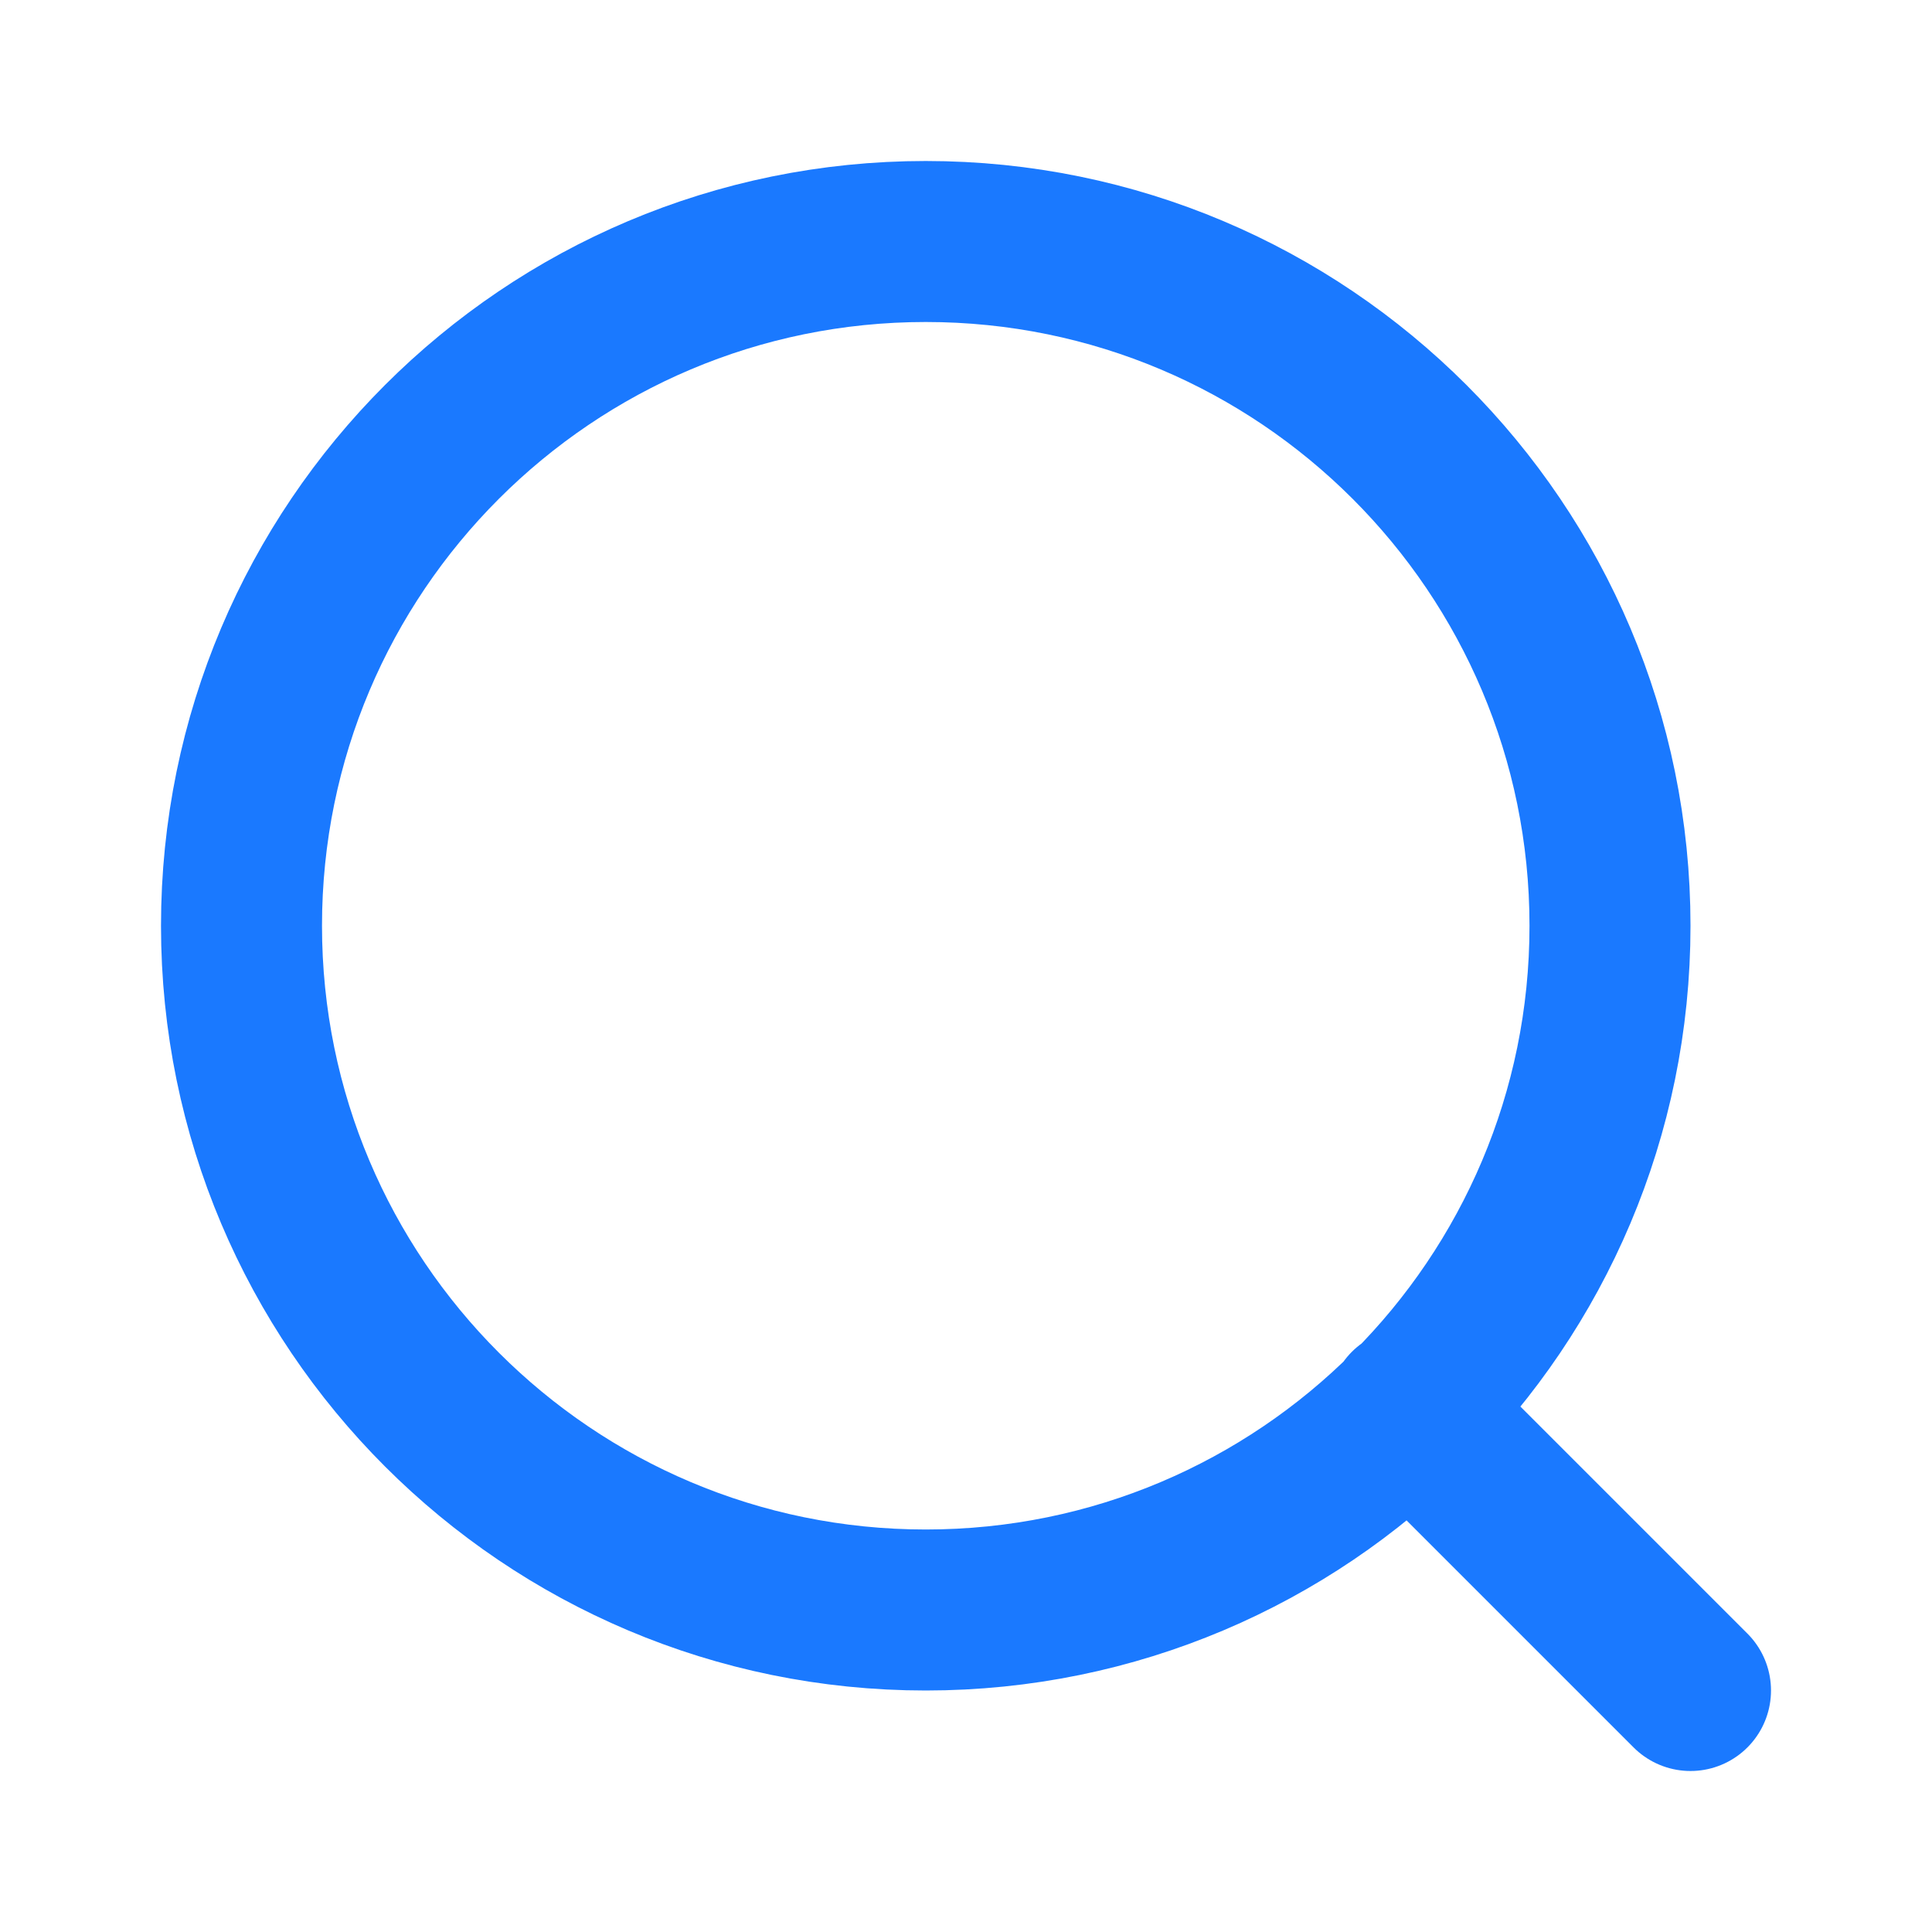
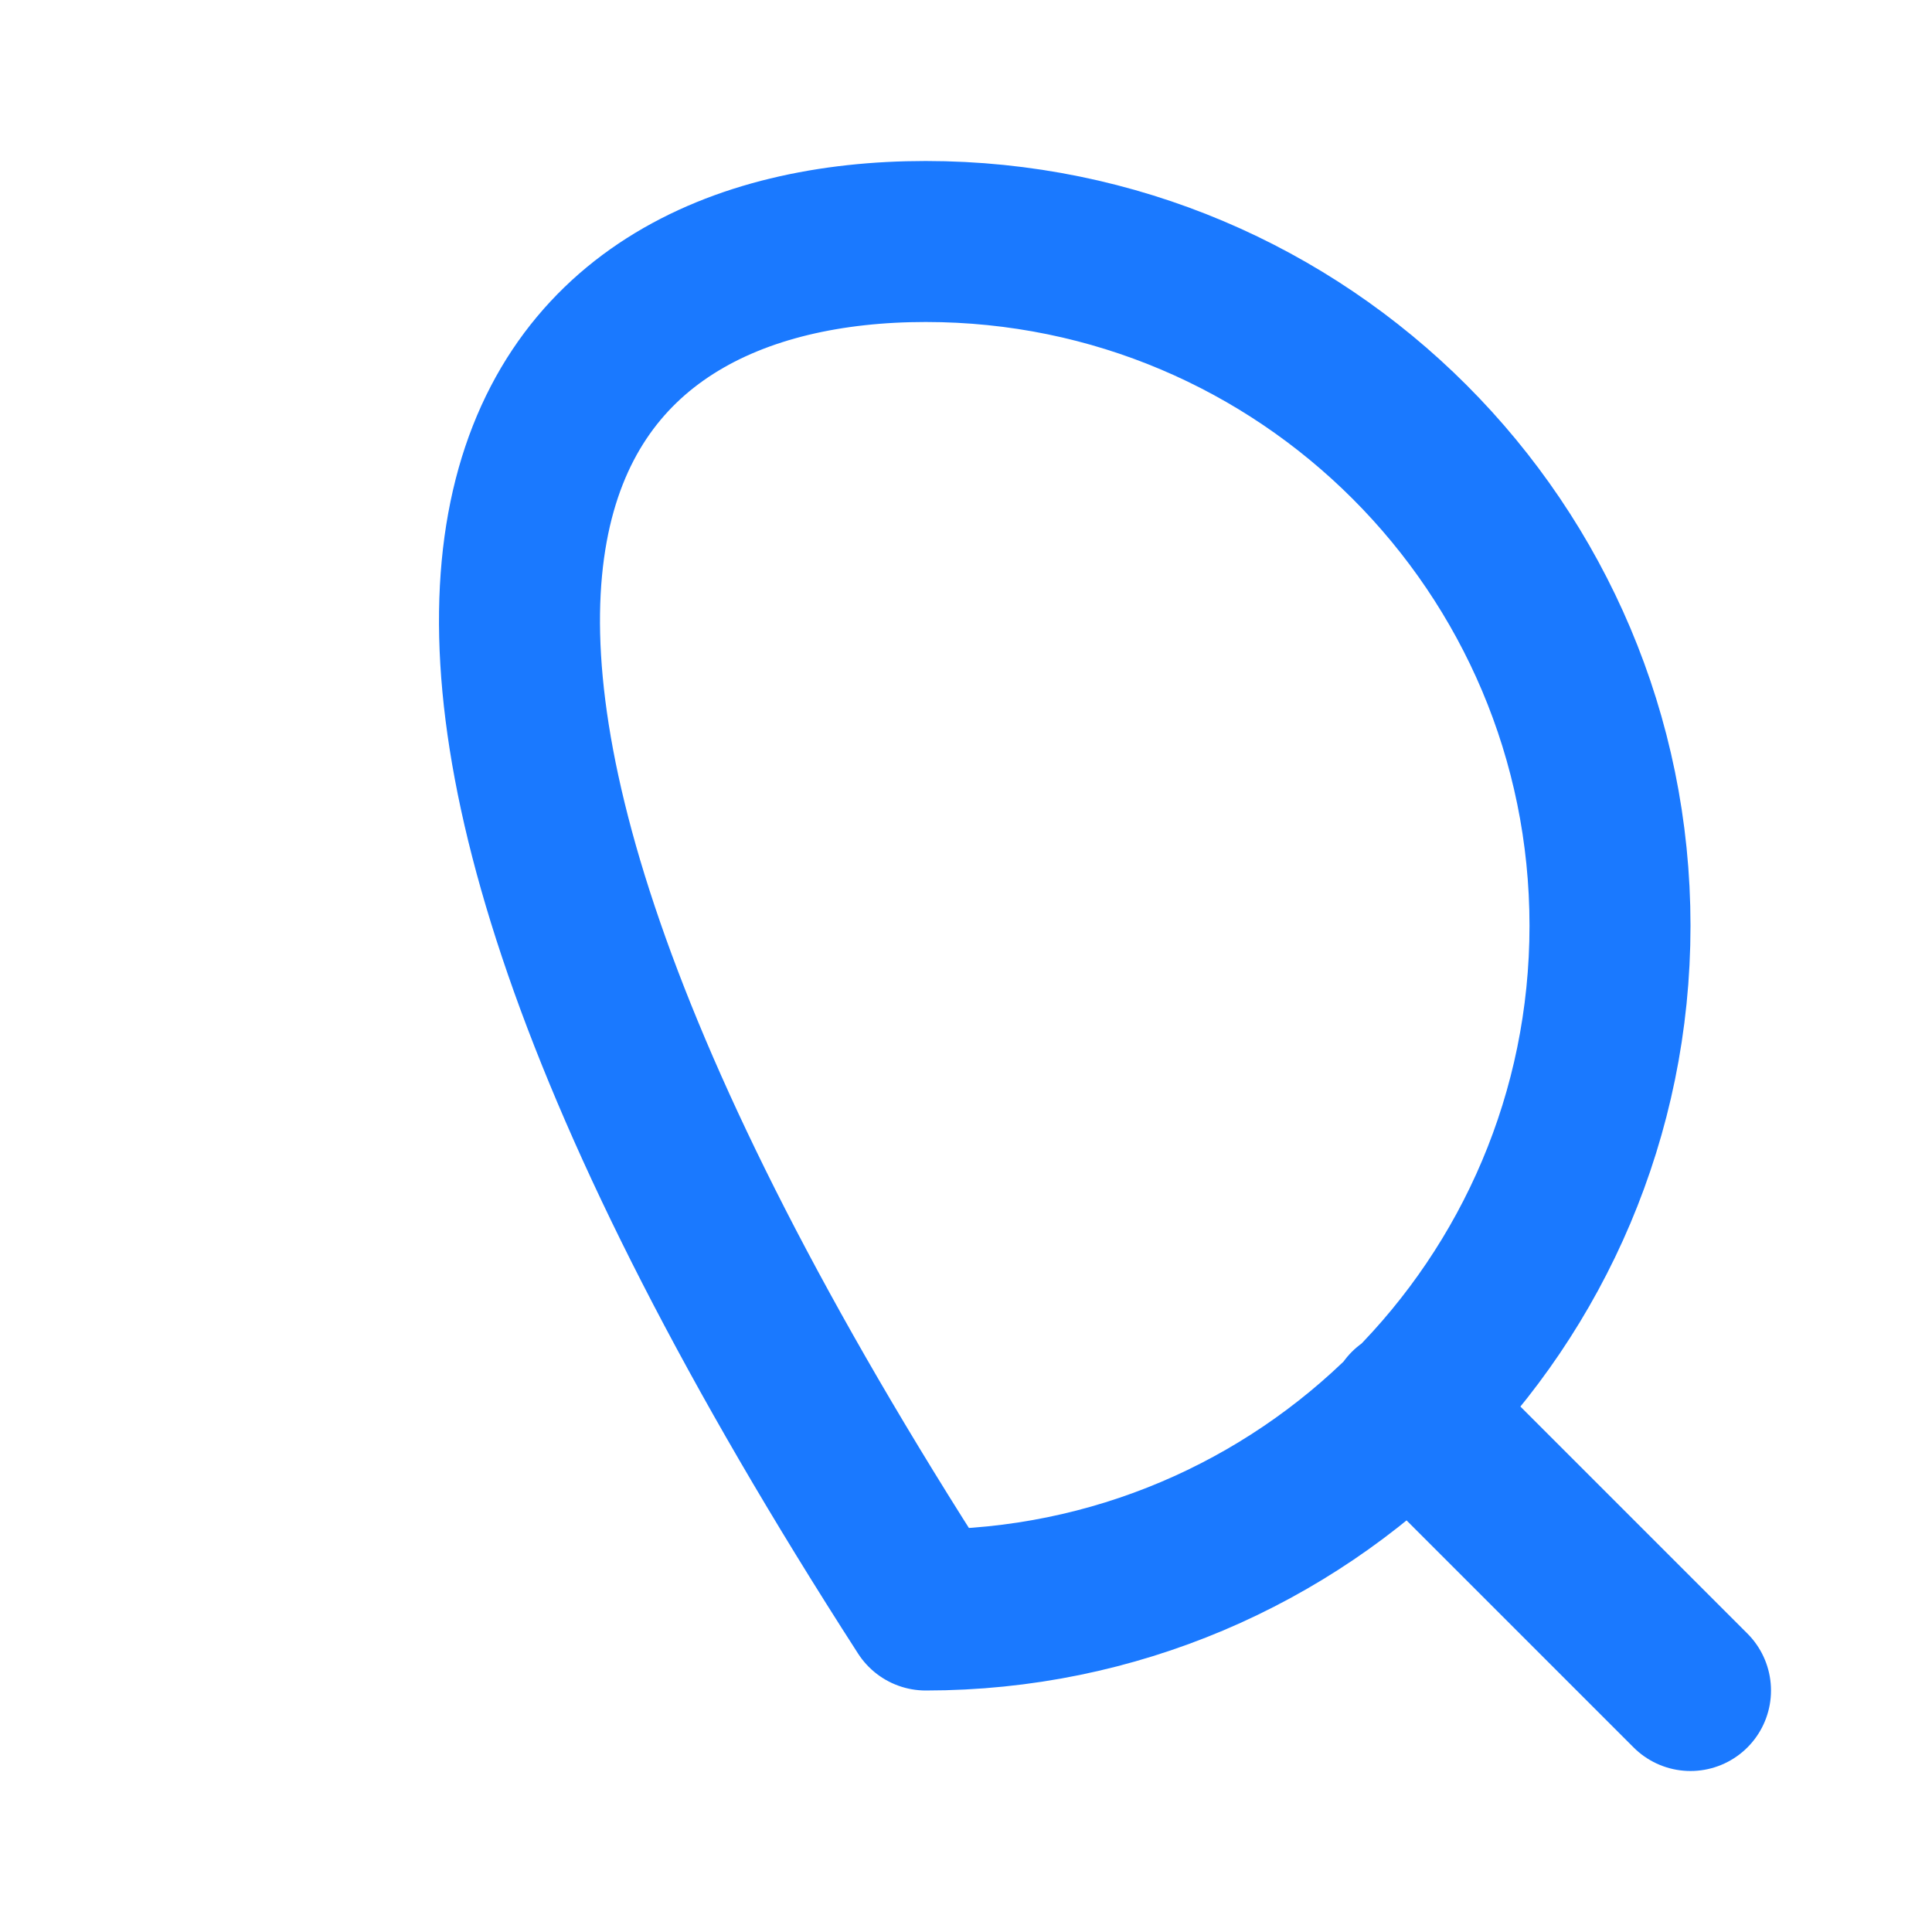
<svg xmlns="http://www.w3.org/2000/svg" width="24" height="24" viewBox="0 0 24 24" fill="none">
-   <path d="M21 21L17.5 17.5M20 11.5C20 16.194 16.194 20 11.5 20C6.806 20 3 16.194 3 11.5C3 6.806 6.806 3 11.5 3C16.194 3 20 6.806 20 11.5Z" stroke="#1A79FF" stroke-width="2" stroke-linecap="round" stroke-linejoin="round" />
+   <path d="M21 21L17.5 17.5M20 11.5C20 16.194 16.194 20 11.5 20C3 6.806 6.806 3 11.5 3C16.194 3 20 6.806 20 11.5Z" stroke="#1A79FF" stroke-width="2" stroke-linecap="round" stroke-linejoin="round" />
</svg>